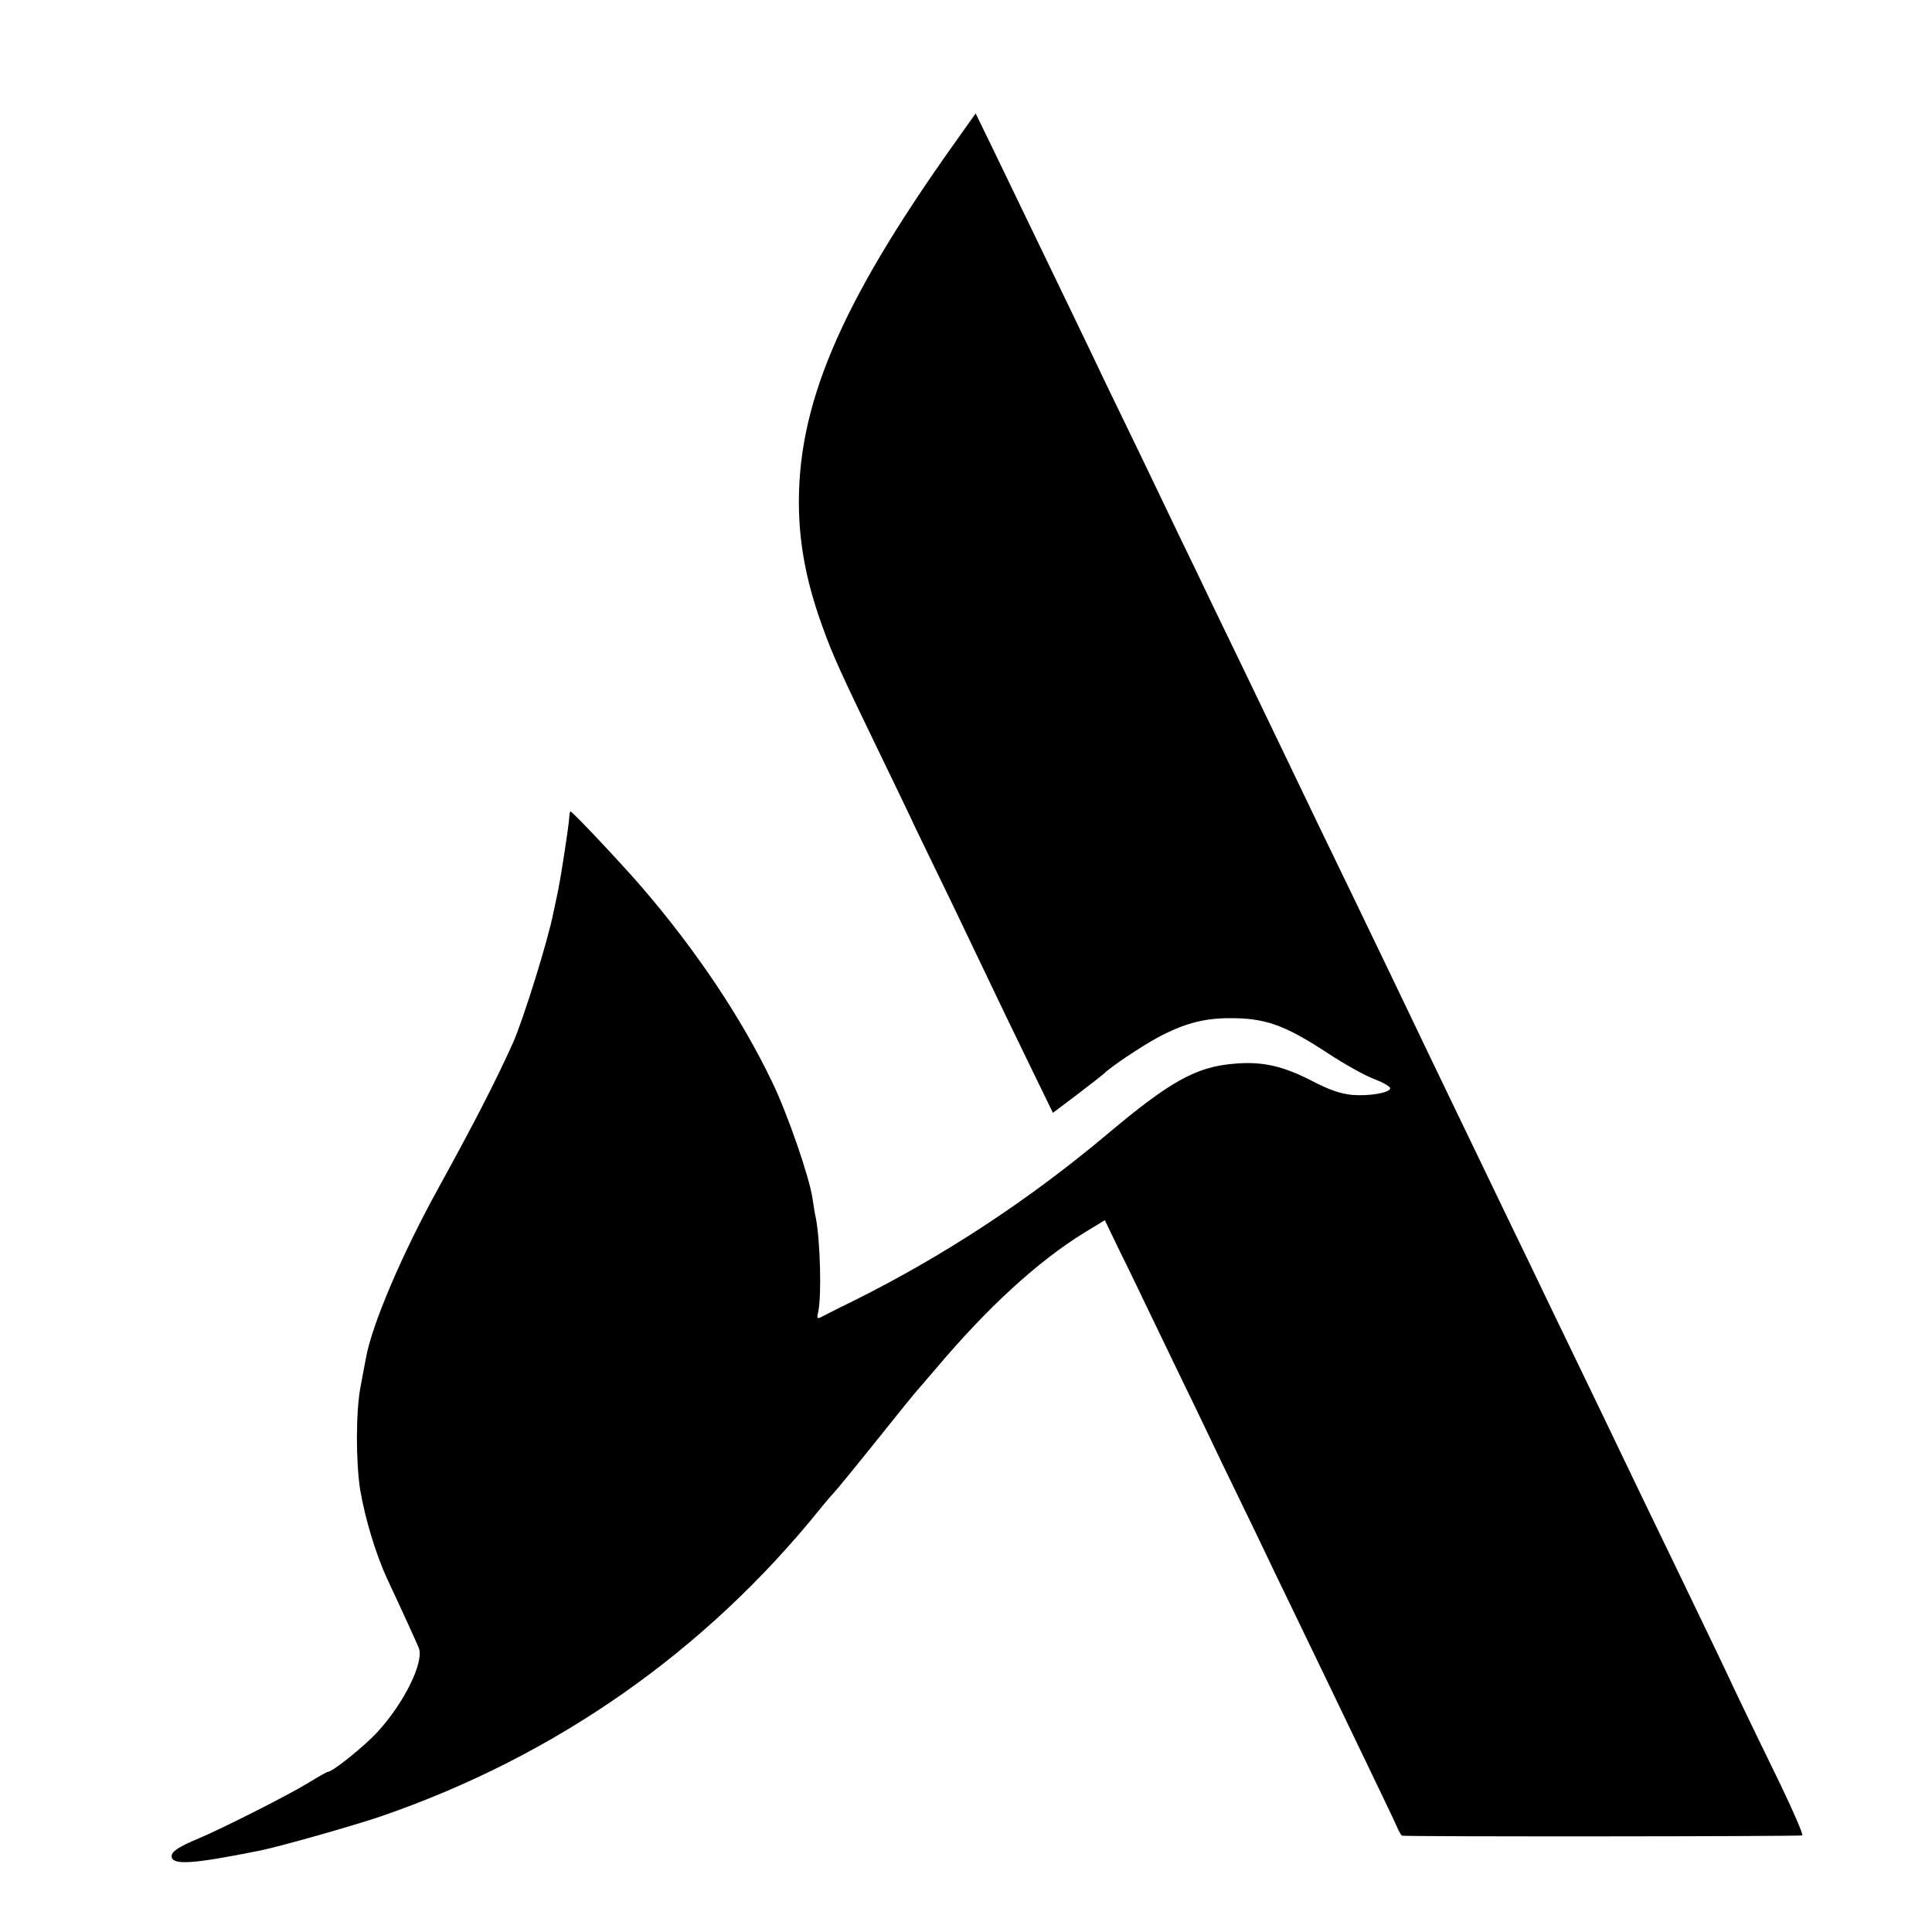
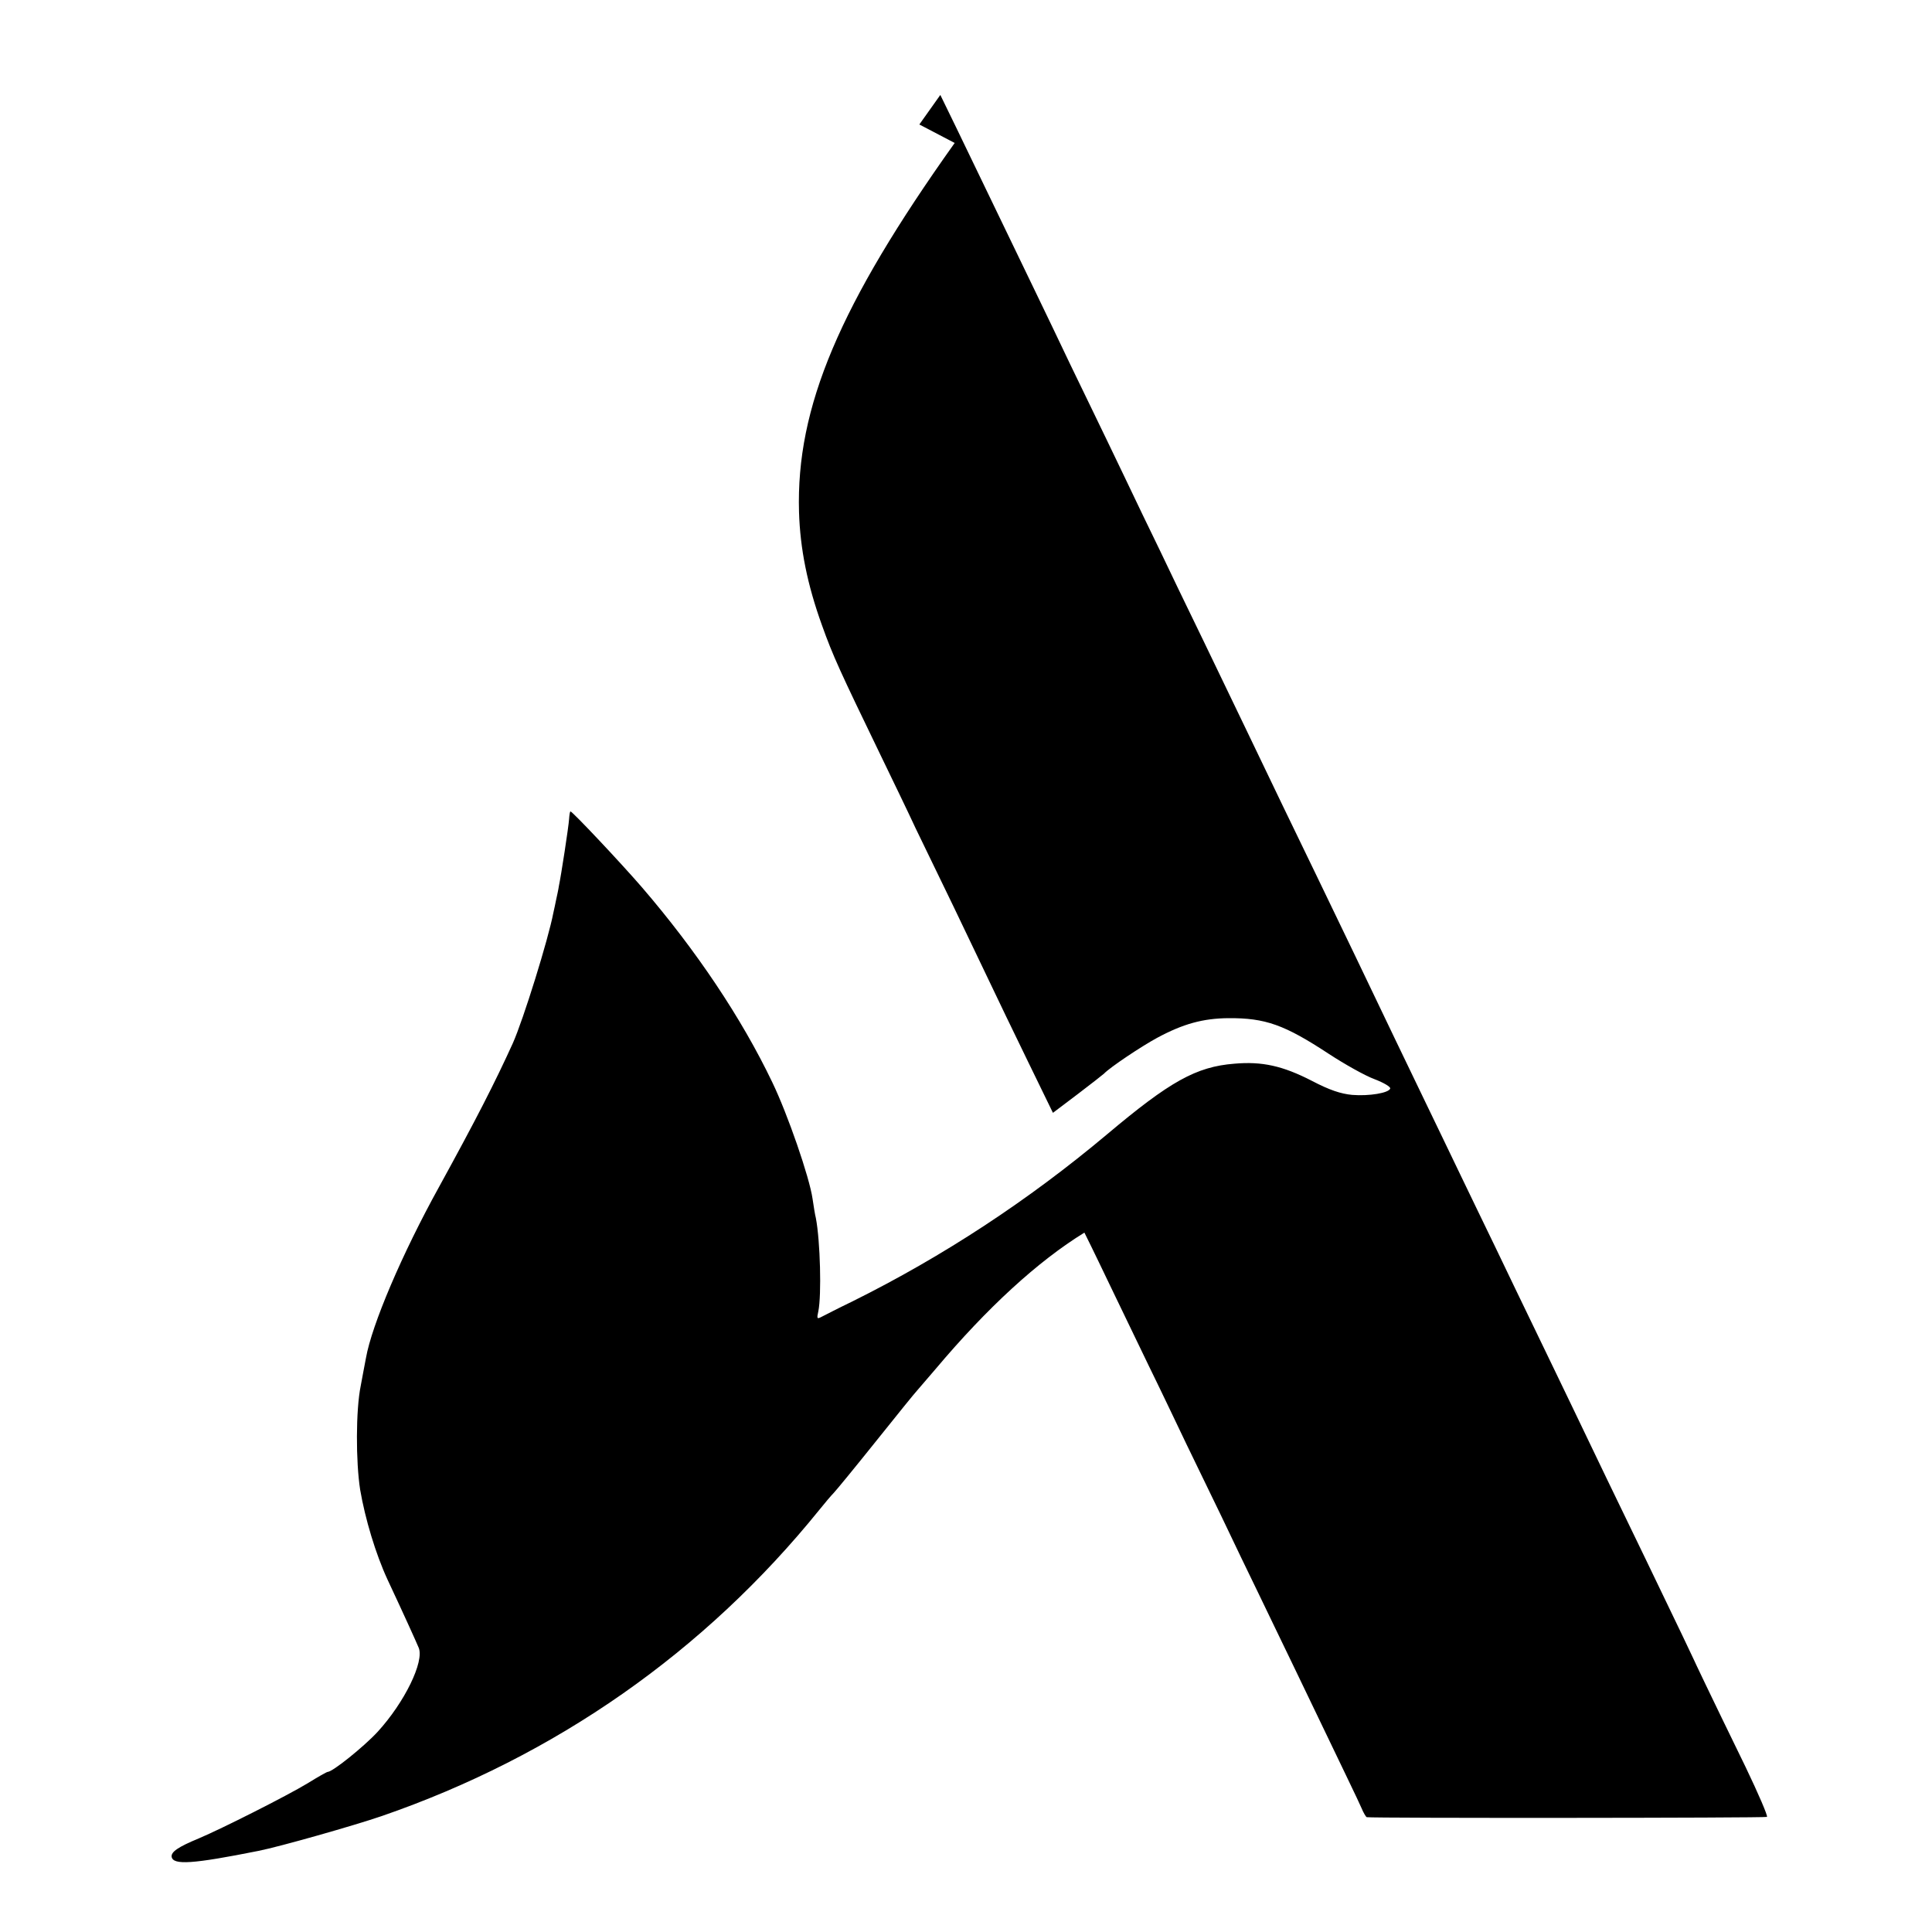
<svg xmlns="http://www.w3.org/2000/svg" version="1.0" width="700pt" height="700pt" viewBox="0 0 700 700" preserveAspectRatio="xMidYMid meet">
  <g transform="translate(0,700) scale(0.1,-0.1)" fill="#000000" stroke="none">
-     <path d="M3459 6482 c-418 -587 -575 -958 -564 -1337 4 -133 30 -263 83 -410 40 -112 65 -166 212 -470 45 -93 103 -213 127 -265 25 -52 87 -180 138 -285 50 -104 110 -230 134 -280 23 -49 84 -175 134 -278 l92 -189 90 68 c50 38 92 71 95 74 22 23 134 98 193 130 95 51 166 70 257 71 135 1 204 -24 364 -129 58 -38 133 -80 166 -92 34 -13 59 -28 57 -34 -5 -16 -76 -28 -138 -23 -41 4 -81 17 -146 51 -105 54 -180 71 -281 62 -138 -11 -233 -64 -461 -256 -286 -240 -594 -442 -922 -605 -52 -25 -102 -51 -112 -56 -17 -9 -18 -7 -12 20 12 58 7 255 -9 338 -3 11 -8 43 -12 70 -11 77 -90 306 -146 422 -111 232 -275 477 -472 706 -76 88 -252 275 -259 275 -2 0 -4 -12 -5 -27 -2 -30 -29 -205 -37 -243 -2 -14 -7 -36 -10 -50 -3 -14 -7 -35 -10 -47 -18 -95 -109 -388 -147 -473 -65 -143 -133 -276 -267 -520 -135 -244 -244 -501 -265 -620 -4 -19 -12 -65 -19 -101 -18 -88 -18 -275 -2 -377 18 -105 56 -232 99 -325 60 -128 102 -221 113 -247 21 -50 -51 -198 -149 -305 -50 -54 -163 -145 -181 -145 -3 0 -35 -18 -72 -41 -76 -46 -312 -165 -395 -200 -75 -31 -101 -49 -98 -67 6 -30 75 -26 315 22 76 15 347 92 446 126 629 217 1170 595 1586 1110 20 25 43 52 51 60 8 8 77 92 153 187 76 95 143 178 150 185 7 8 37 43 67 78 187 222 370 390 539 494 l74 45 54 -112 c31 -62 74 -152 98 -202 24 -49 84 -175 135 -280 51 -104 112 -233 137 -285 25 -52 82 -169 126 -260 43 -91 105 -219 137 -285 32 -66 87 -181 123 -255 195 -406 235 -488 248 -518 7 -17 16 -32 19 -33 19 -4 1444 -3 1450 1 4 3 -31 84 -77 180 -137 281 -186 385 -188 390 -2 5 -50 106 -175 365 -98 202 -190 393 -265 550 -35 72 -95 198 -135 280 -40 83 -104 215 -142 295 -39 80 -96 199 -128 265 -32 66 -90 188 -130 270 -71 147 -130 270 -251 523 -103 214 -183 380 -264 547 -42 88 -102 212 -132 275 -144 299 -185 385 -246 510 -35 74 -94 196 -130 270 -35 74 -93 194 -127 265 -35 72 -94 195 -133 275 -38 80 -95 199 -127 265 -53 110 -143 297 -288 597 l-57 117 -76 -107z" />
+     <path d="M3459 6482 c-418 -587 -575 -958 -564 -1337 4 -133 30 -263 83 -410 40 -112 65 -166 212 -470 45 -93 103 -213 127 -265 25 -52 87 -180 138 -285 50 -104 110 -230 134 -280 23 -49 84 -175 134 -278 l92 -189 90 68 c50 38 92 71 95 74 22 23 134 98 193 130 95 51 166 70 257 71 135 1 204 -24 364 -129 58 -38 133 -80 166 -92 34 -13 59 -28 57 -34 -5 -16 -76 -28 -138 -23 -41 4 -81 17 -146 51 -105 54 -180 71 -281 62 -138 -11 -233 -64 -461 -256 -286 -240 -594 -442 -922 -605 -52 -25 -102 -51 -112 -56 -17 -9 -18 -7 -12 20 12 58 7 255 -9 338 -3 11 -8 43 -12 70 -11 77 -90 306 -146 422 -111 232 -275 477 -472 706 -76 88 -252 275 -259 275 -2 0 -4 -12 -5 -27 -2 -30 -29 -205 -37 -243 -2 -14 -7 -36 -10 -50 -3 -14 -7 -35 -10 -47 -18 -95 -109 -388 -147 -473 -65 -143 -133 -276 -267 -520 -135 -244 -244 -501 -265 -620 -4 -19 -12 -65 -19 -101 -18 -88 -18 -275 -2 -377 18 -105 56 -232 99 -325 60 -128 102 -221 113 -247 21 -50 -51 -198 -149 -305 -50 -54 -163 -145 -181 -145 -3 0 -35 -18 -72 -41 -76 -46 -312 -165 -395 -200 -75 -31 -101 -49 -98 -67 6 -30 75 -26 315 22 76 15 347 92 446 126 629 217 1170 595 1586 1110 20 25 43 52 51 60 8 8 77 92 153 187 76 95 143 178 150 185 7 8 37 43 67 78 187 222 370 390 539 494 c31 -62 74 -152 98 -202 24 -49 84 -175 135 -280 51 -104 112 -233 137 -285 25 -52 82 -169 126 -260 43 -91 105 -219 137 -285 32 -66 87 -181 123 -255 195 -406 235 -488 248 -518 7 -17 16 -32 19 -33 19 -4 1444 -3 1450 1 4 3 -31 84 -77 180 -137 281 -186 385 -188 390 -2 5 -50 106 -175 365 -98 202 -190 393 -265 550 -35 72 -95 198 -135 280 -40 83 -104 215 -142 295 -39 80 -96 199 -128 265 -32 66 -90 188 -130 270 -71 147 -130 270 -251 523 -103 214 -183 380 -264 547 -42 88 -102 212 -132 275 -144 299 -185 385 -246 510 -35 74 -94 196 -130 270 -35 74 -93 194 -127 265 -35 72 -94 195 -133 275 -38 80 -95 199 -127 265 -53 110 -143 297 -288 597 l-57 117 -76 -107z" />
  </g>
</svg>